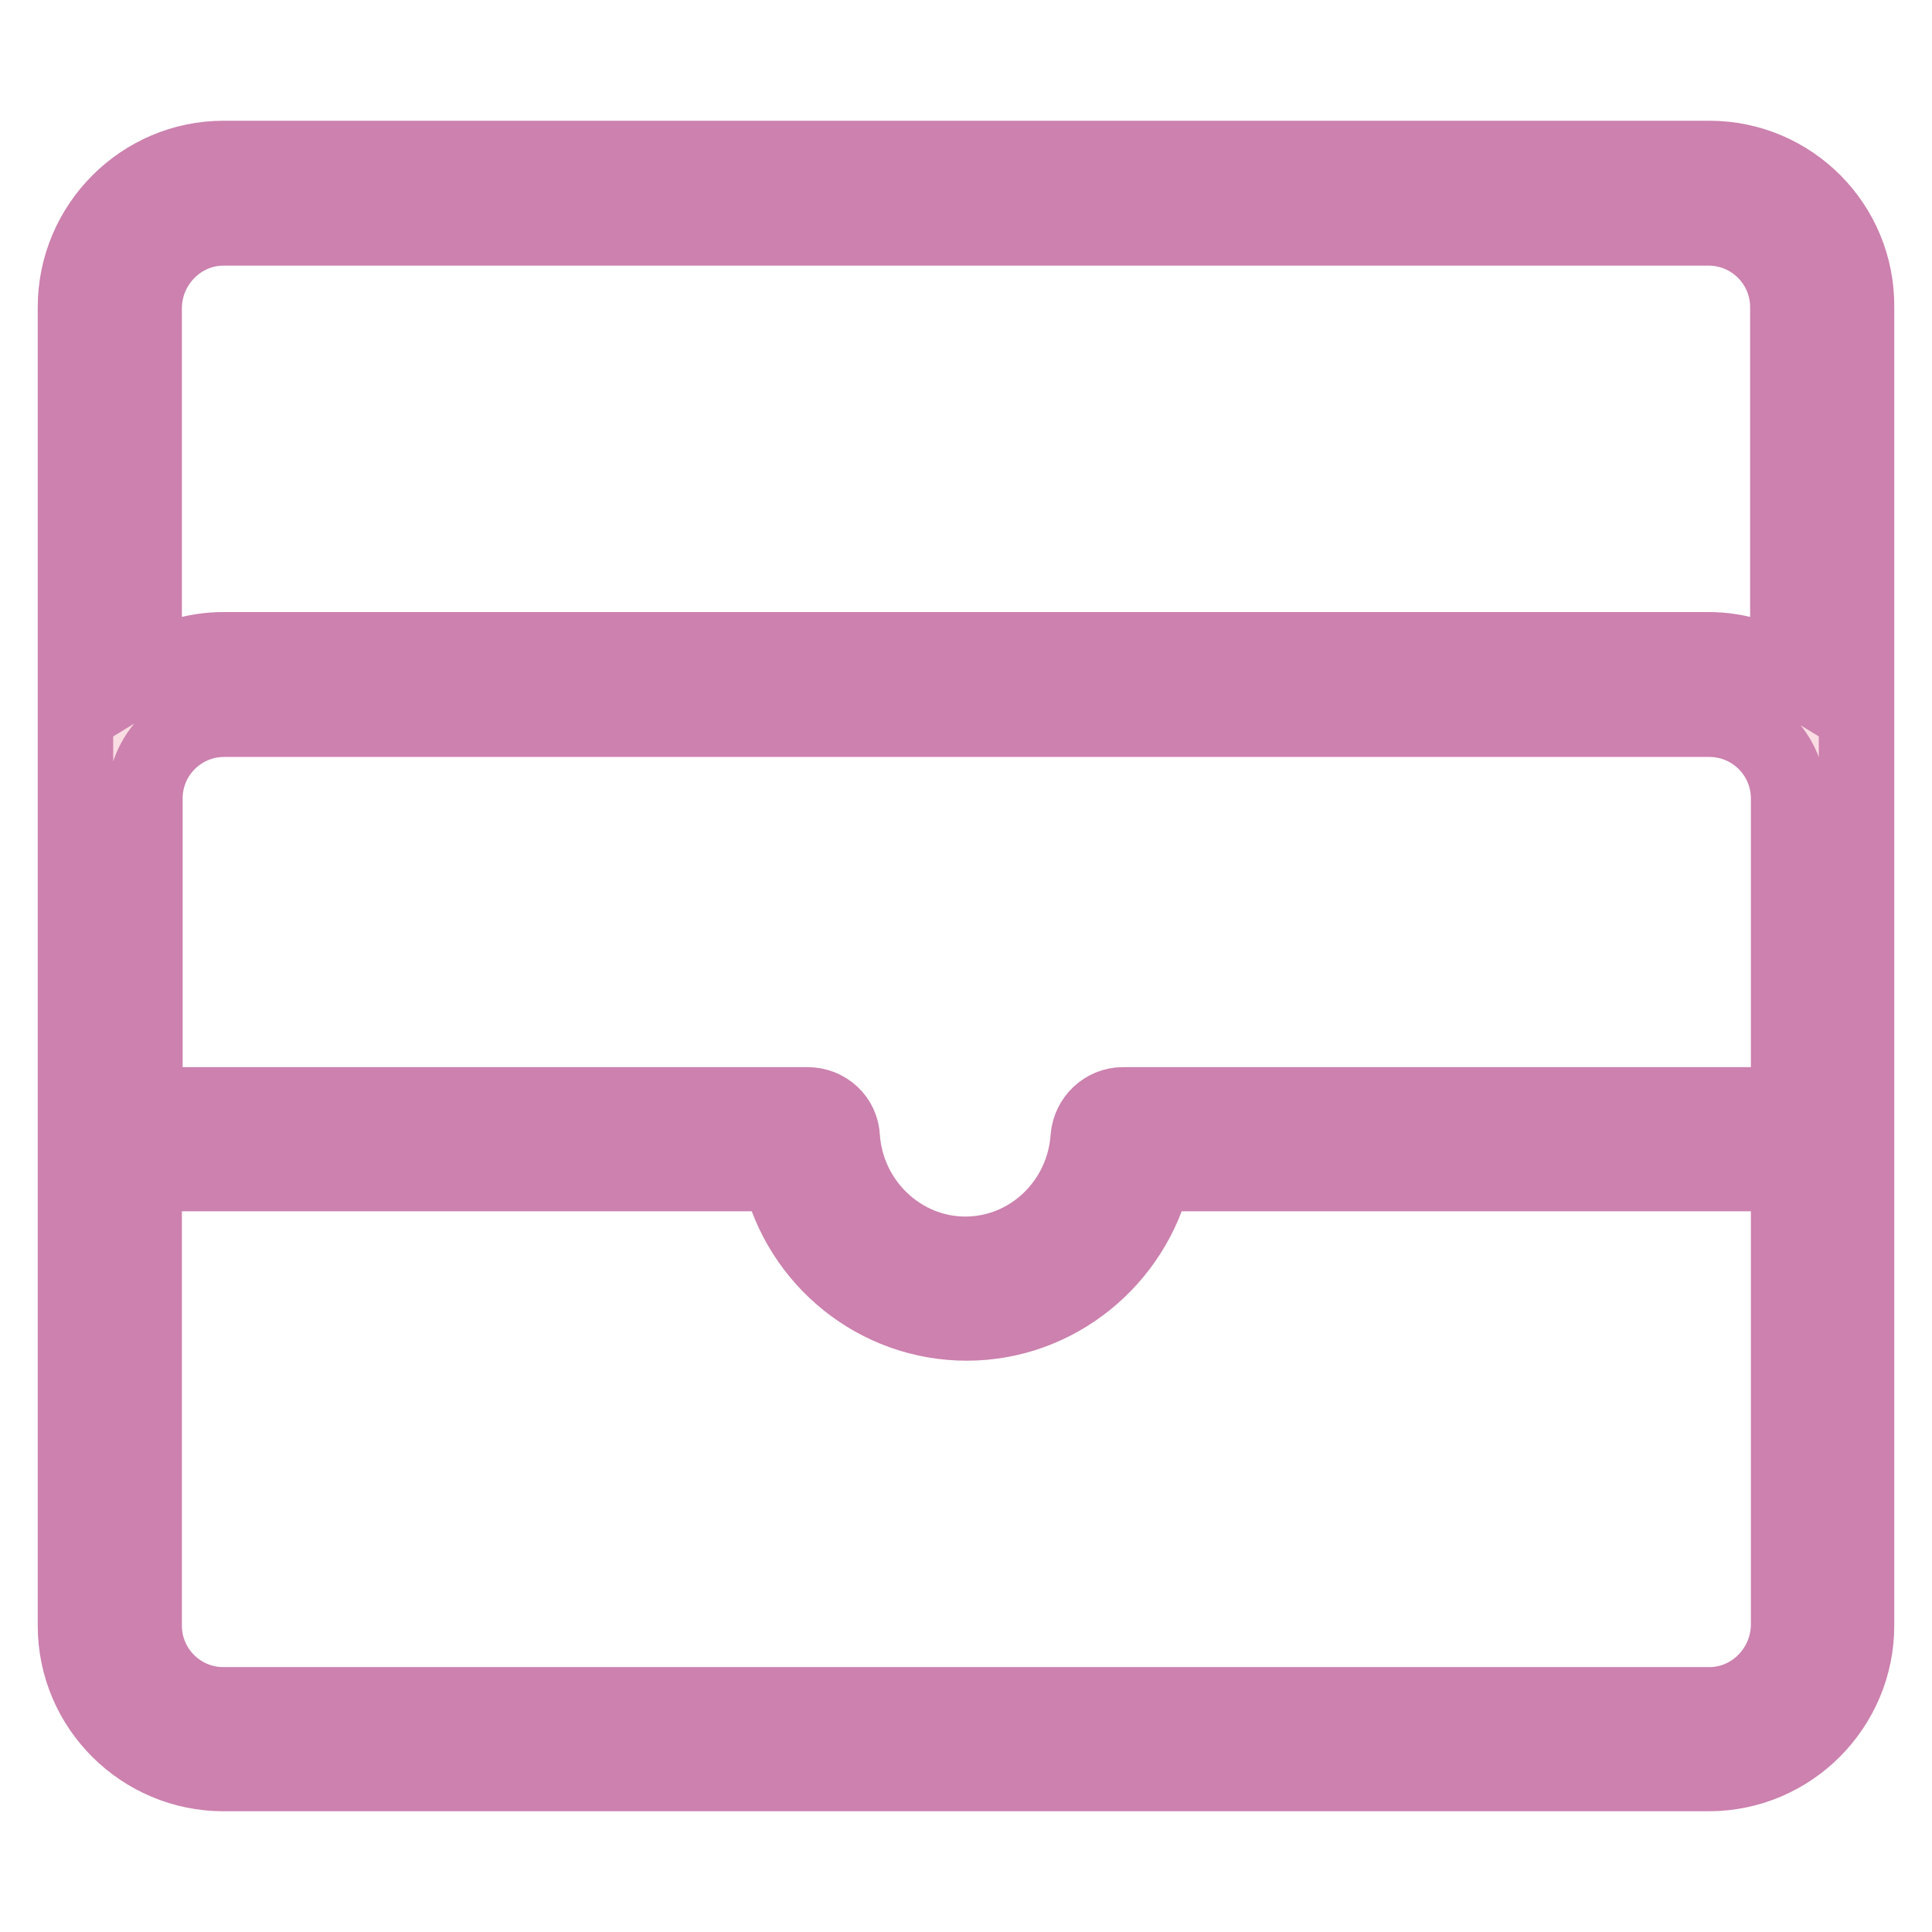
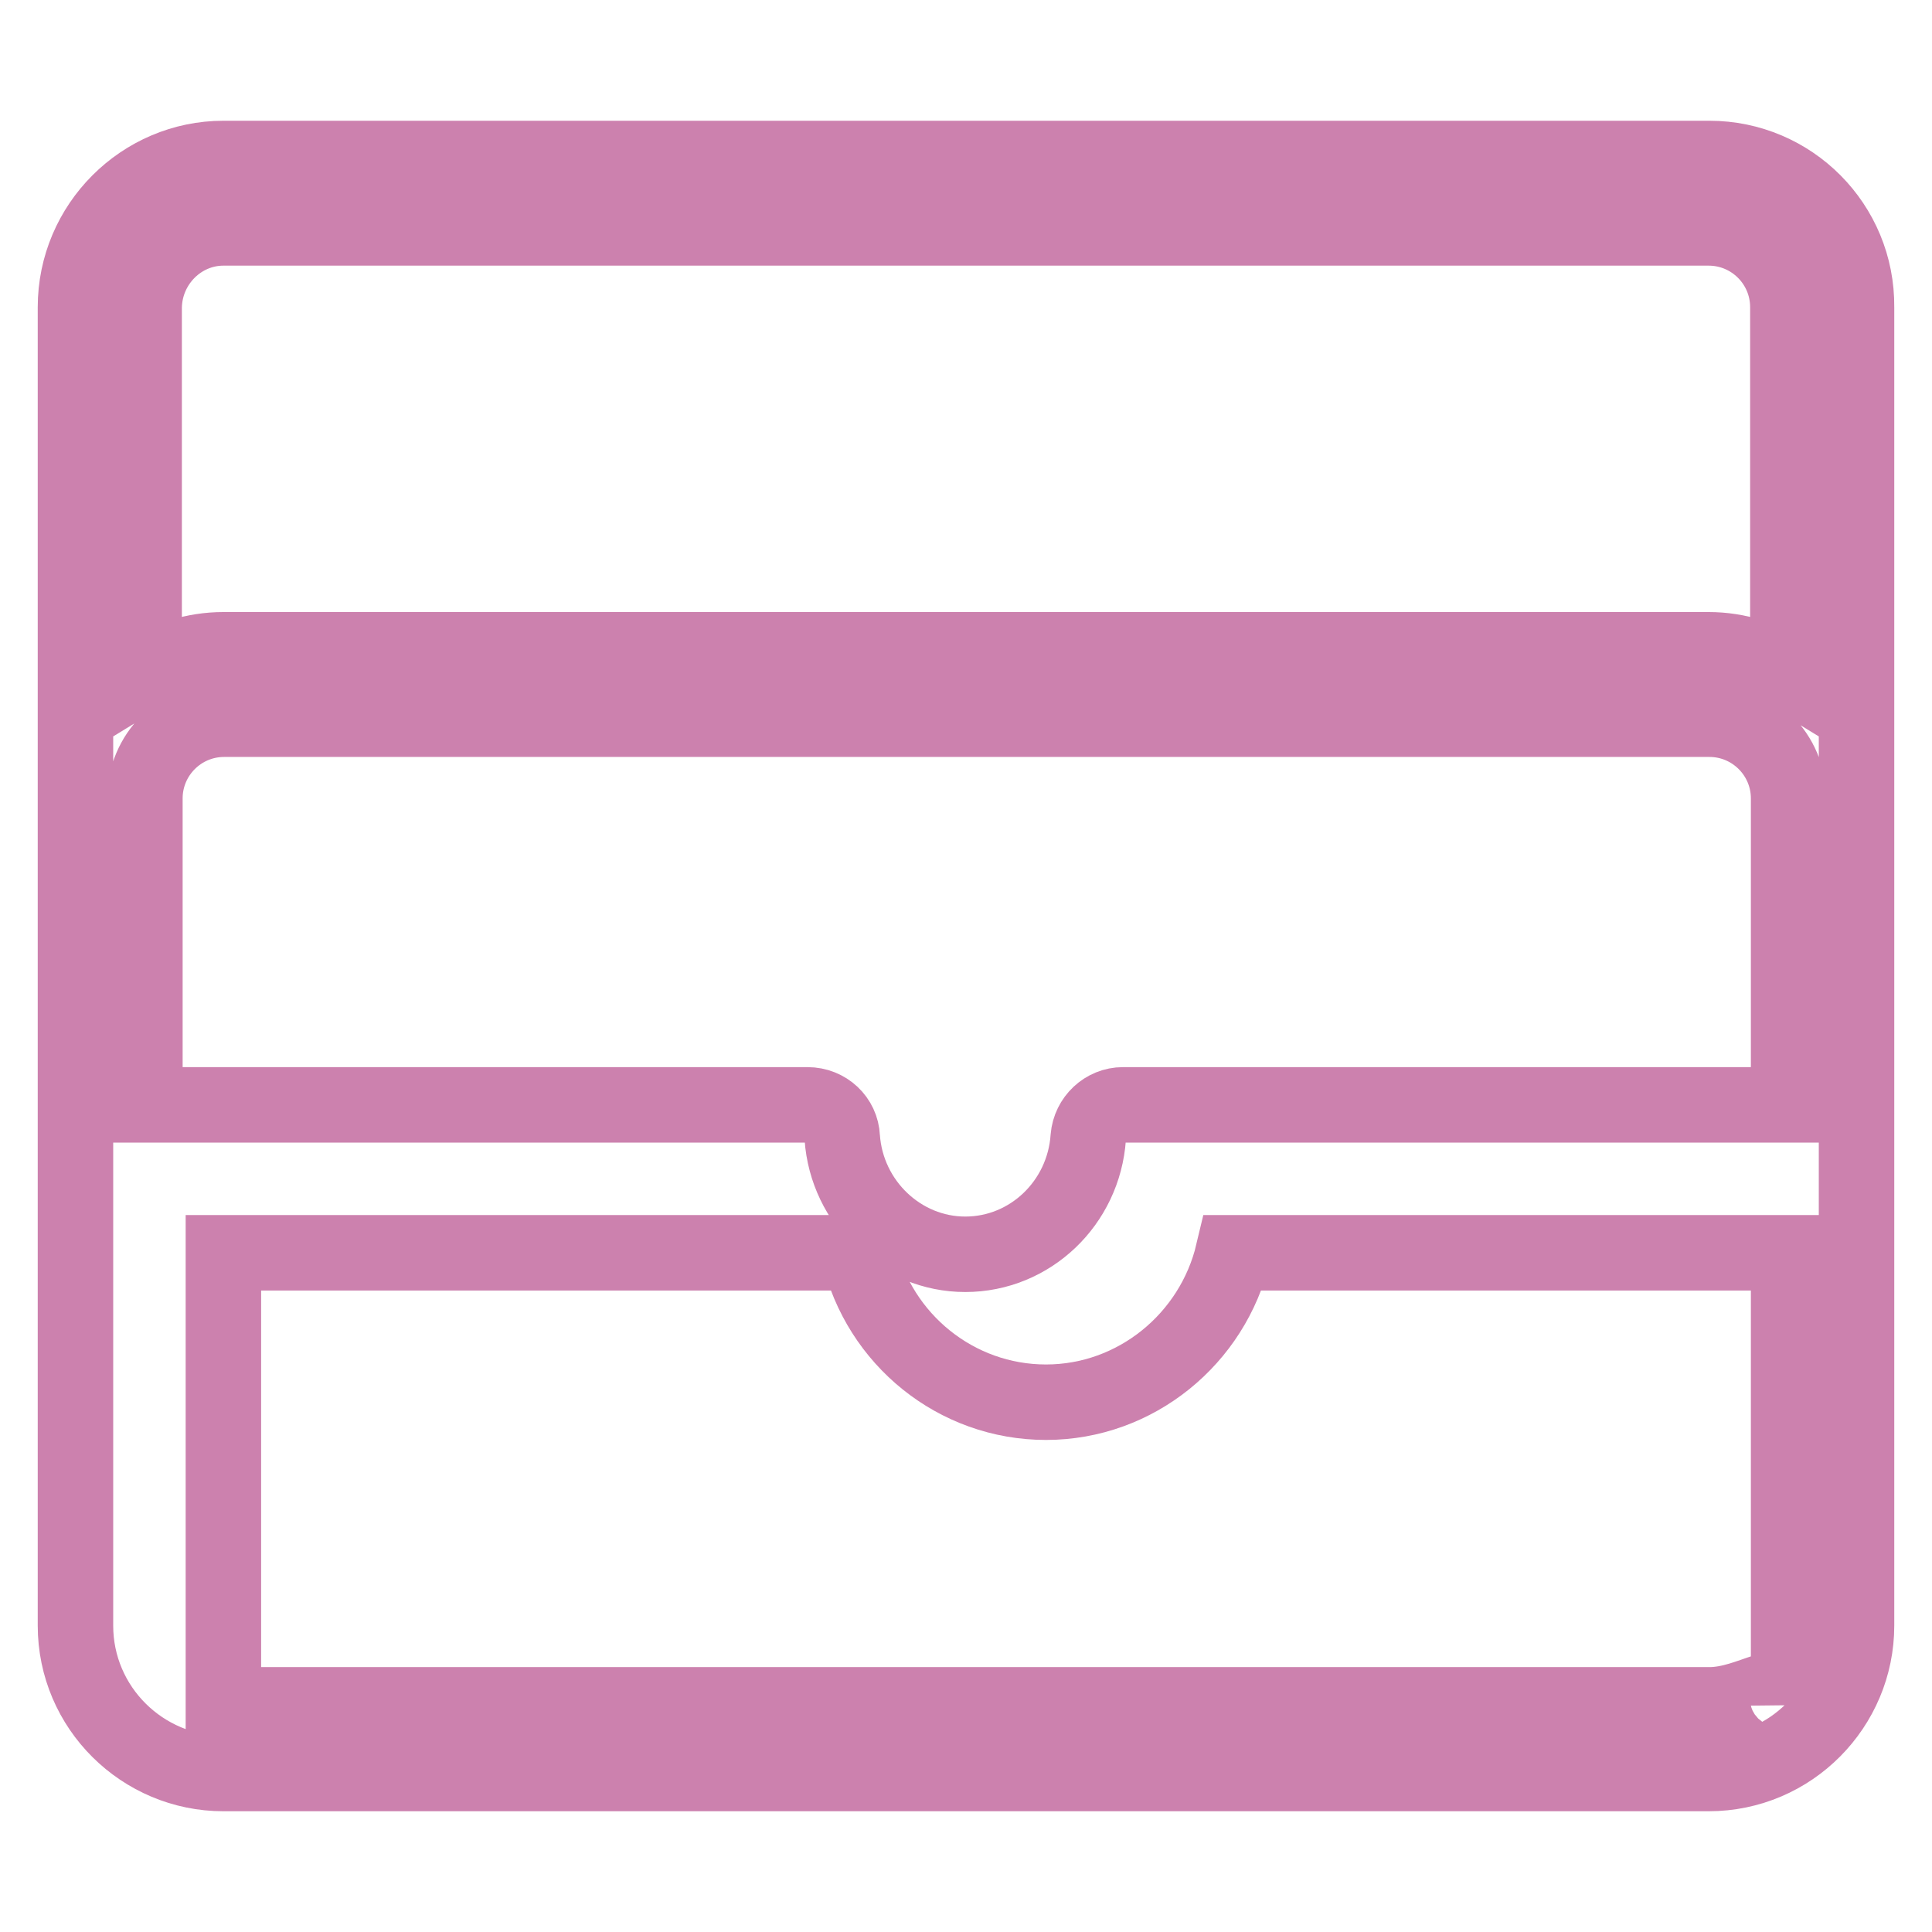
<svg xmlns="http://www.w3.org/2000/svg" version="1.1" x="0px" y="0px" viewBox="0 0 256 256" enable-background="new 0 0 256 256" xml:space="preserve">
  <g>
-     <path stroke-width="10" fill-opacity="0" stroke="#fadce3" d="M226.5,25.6H29.6c-8.3,0-15.1,6.7-15.1,15.1v174.7c0,8.3,6.7,15.1,15.1,15.1h196.8 c8.3,0,15.1-6.7,15.1-15.1V40.7C241.5,32.3,234.8,25.6,226.5,25.6L226.5,25.6z" />
-     <path stroke-width="10" fill-opacity="0" stroke="#fadce3" d="M236.7,230.5H19.4c-2.7,0-4.8-2.1-4.8-4.8V95.5c0-2.7,2.1-4.8,4.8-4.8h217.2c2.7,0,4.8,2.1,4.8,4.8v130.2 C241.5,228.3,239.4,230.5,236.7,230.5L236.7,230.5z" />
-     <path stroke-width="10" fill-opacity="0" stroke="#cc81ae" d="M226.5,21H29.6C18.9,21,10,29.8,10,40.7v174.7c0,10.9,8.9,19.6,19.6,19.6h196.8c10.9,0,19.6-8.9,19.6-19.6 V40.7C246.1,29.8,237.3,21,226.5,21L226.5,21z M29.6,30.2h196.8c5.8,0,10.5,4.7,10.5,10.5v48.5c-3.1-1.9-6.6-3.1-10.5-3.1H29.6 c-3.9,0-7.4,1.2-10.5,3.1V40.7C19.2,34.9,23.9,30.2,29.6,30.2z M236.9,146.4h-88.1c-2.4,0-4.4,1.9-4.6,4.3 c-0.6,8.7-7.7,15.5-16.3,15.5c-8.5,0-15.7-6.8-16.3-15.5c-0.1-2.4-2.1-4.3-4.6-4.3H19.2v-40.6c0-5.8,4.7-10.5,10.5-10.5h196.8 c5.8,0,10.5,4.7,10.5,10.5v40.6H236.9z M226.5,225.9H29.6c-5.8,0-10.5-4.7-10.5-10.5v-59.9h84.2c2.7,11.5,12.9,19.8,24.8,19.8 c11.9,0,22.1-8.4,24.8-19.8H237v59.9C236.9,221.2,232.2,225.9,226.5,225.9z" />
+     <path stroke-width="10" fill-opacity="0" stroke="#cc81ae" d="M226.5,21H29.6C18.9,21,10,29.8,10,40.7v174.7c0,10.9,8.9,19.6,19.6,19.6h196.8c10.9,0,19.6-8.9,19.6-19.6 V40.7C246.1,29.8,237.3,21,226.5,21L226.5,21z M29.6,30.2h196.8c5.8,0,10.5,4.7,10.5,10.5v48.5c-3.1-1.9-6.6-3.1-10.5-3.1H29.6 c-3.9,0-7.4,1.2-10.5,3.1V40.7C19.2,34.9,23.9,30.2,29.6,30.2z M236.9,146.4h-88.1c-2.4,0-4.4,1.9-4.6,4.3 c-0.6,8.7-7.7,15.5-16.3,15.5c-8.5,0-15.7-6.8-16.3-15.5c-0.1-2.4-2.1-4.3-4.6-4.3H19.2v-40.6c0-5.8,4.7-10.5,10.5-10.5h196.8 c5.8,0,10.5,4.7,10.5,10.5v40.6H236.9z M226.5,225.9H29.6v-59.9h84.2c2.7,11.5,12.9,19.8,24.8,19.8 c11.9,0,22.1-8.4,24.8-19.8H237v59.9C236.9,221.2,232.2,225.9,226.5,225.9z" />
  </g>
</svg>